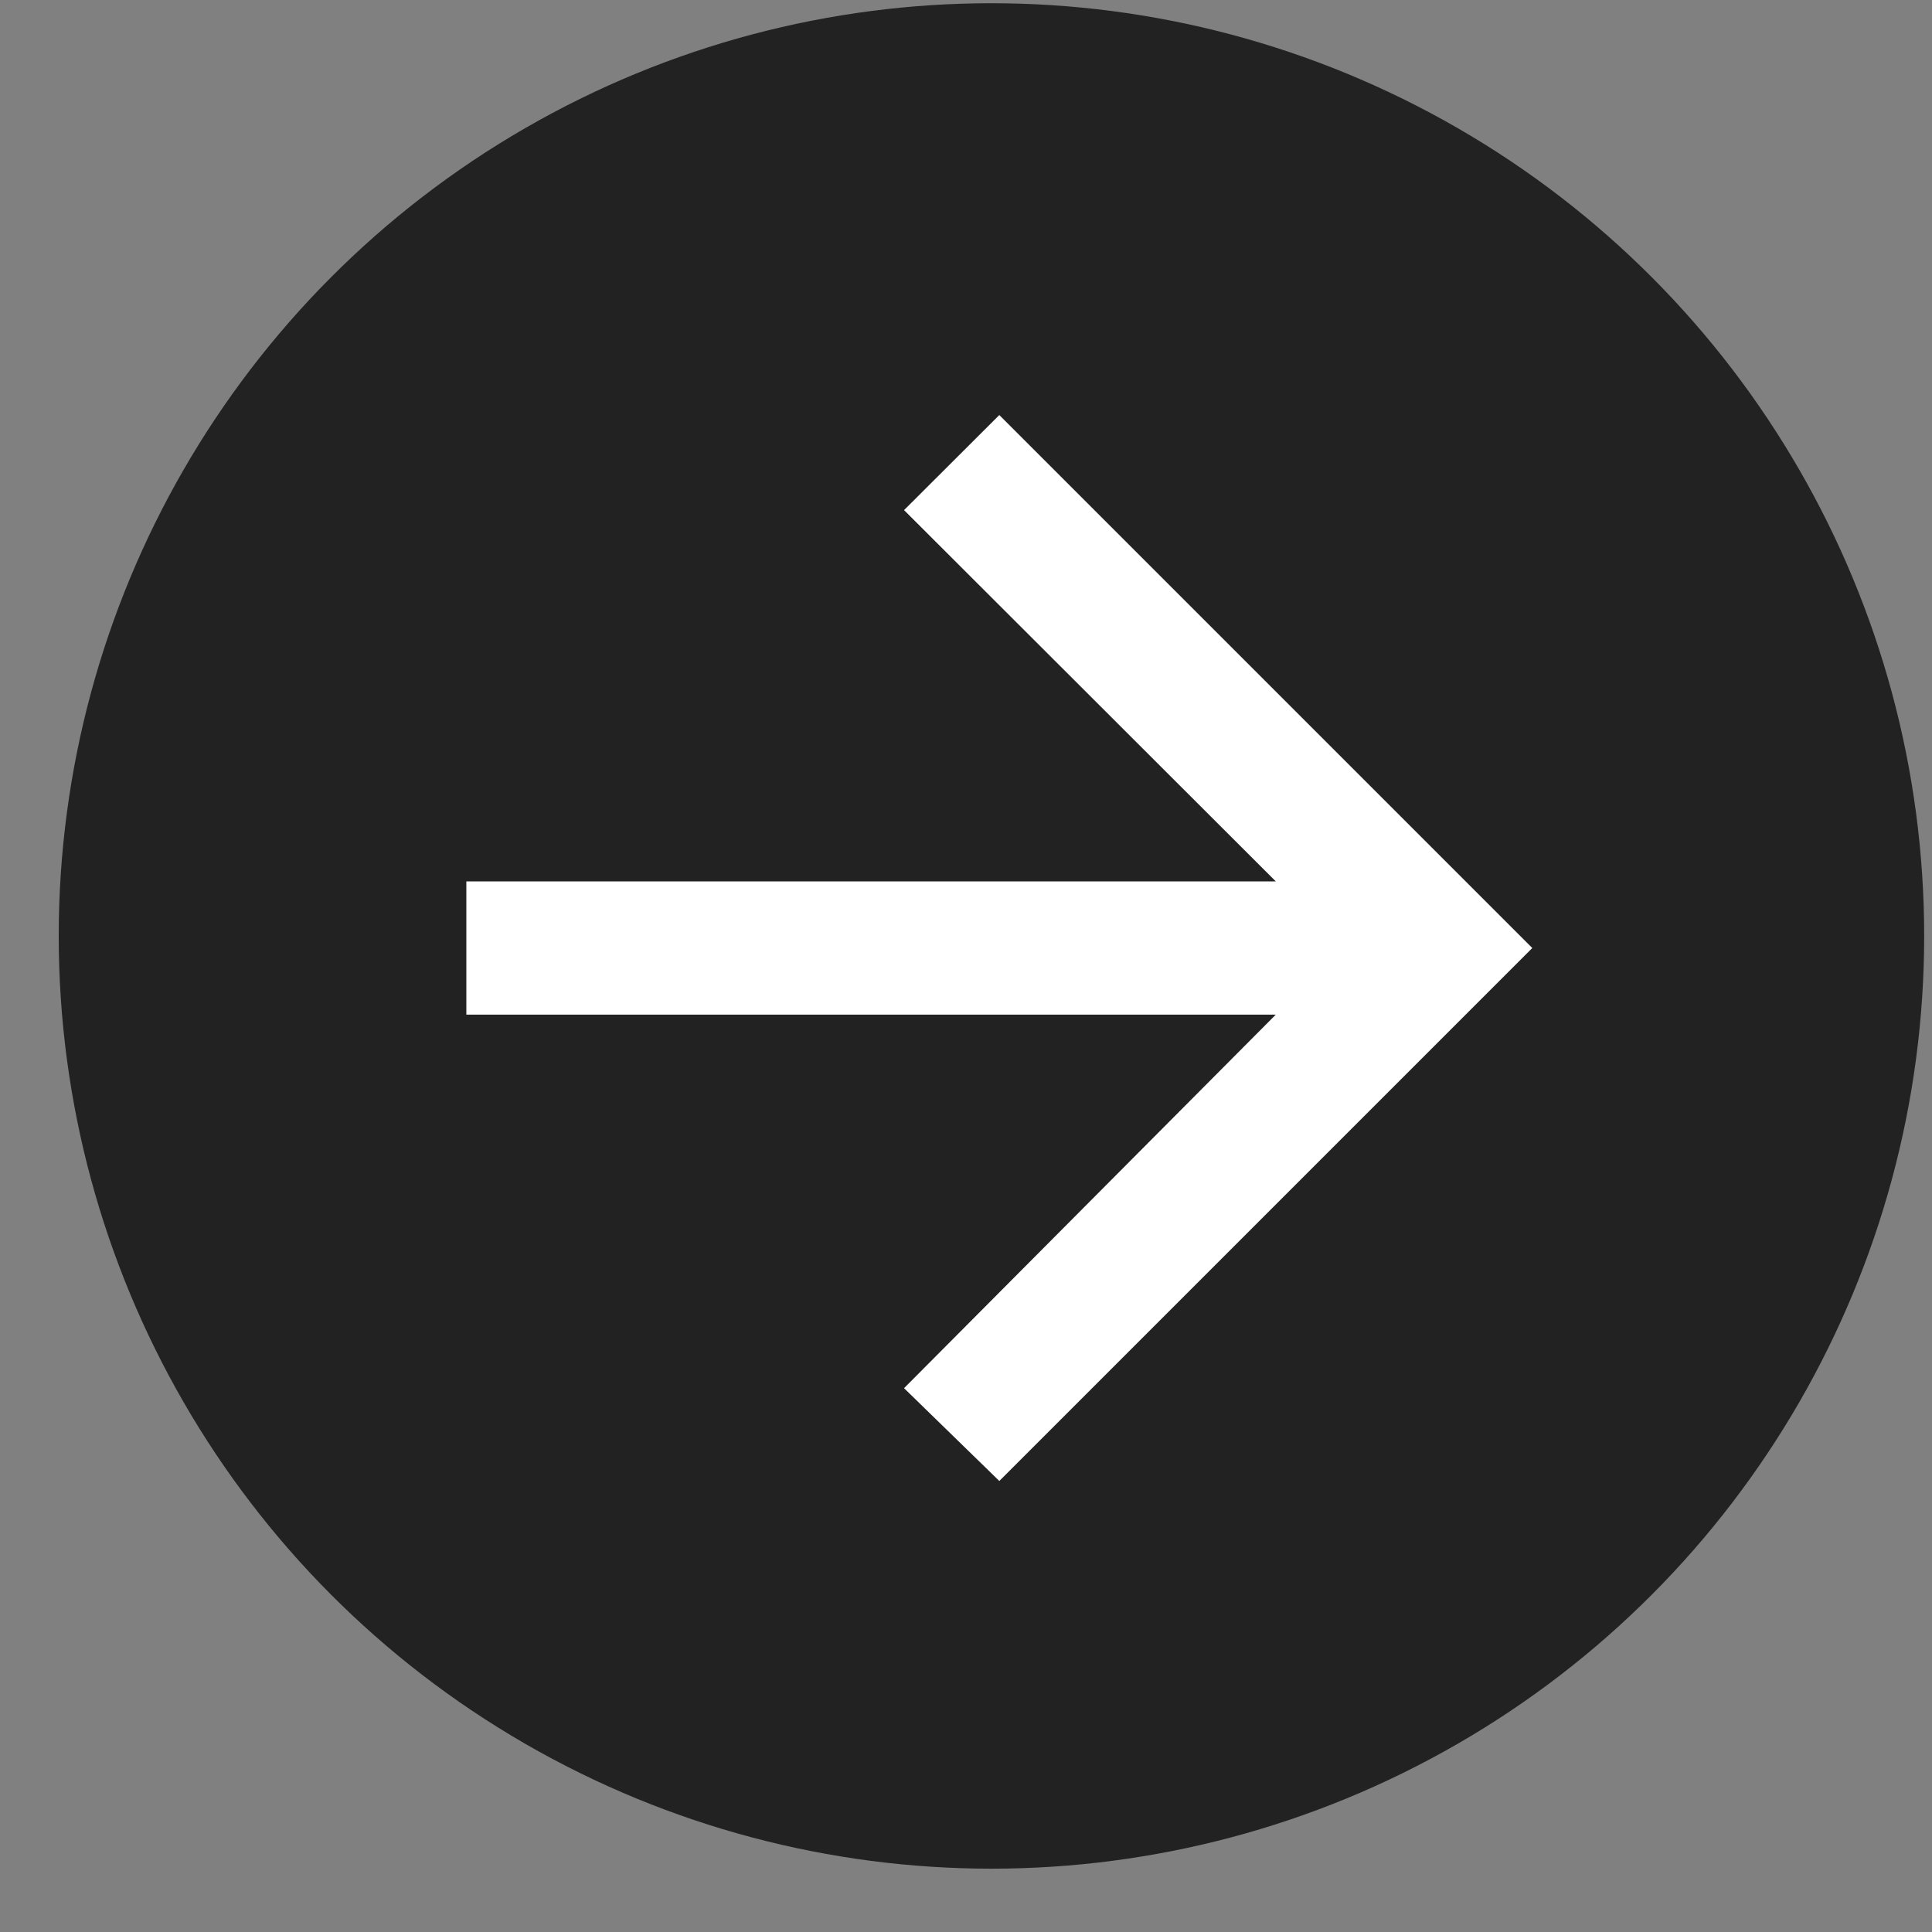
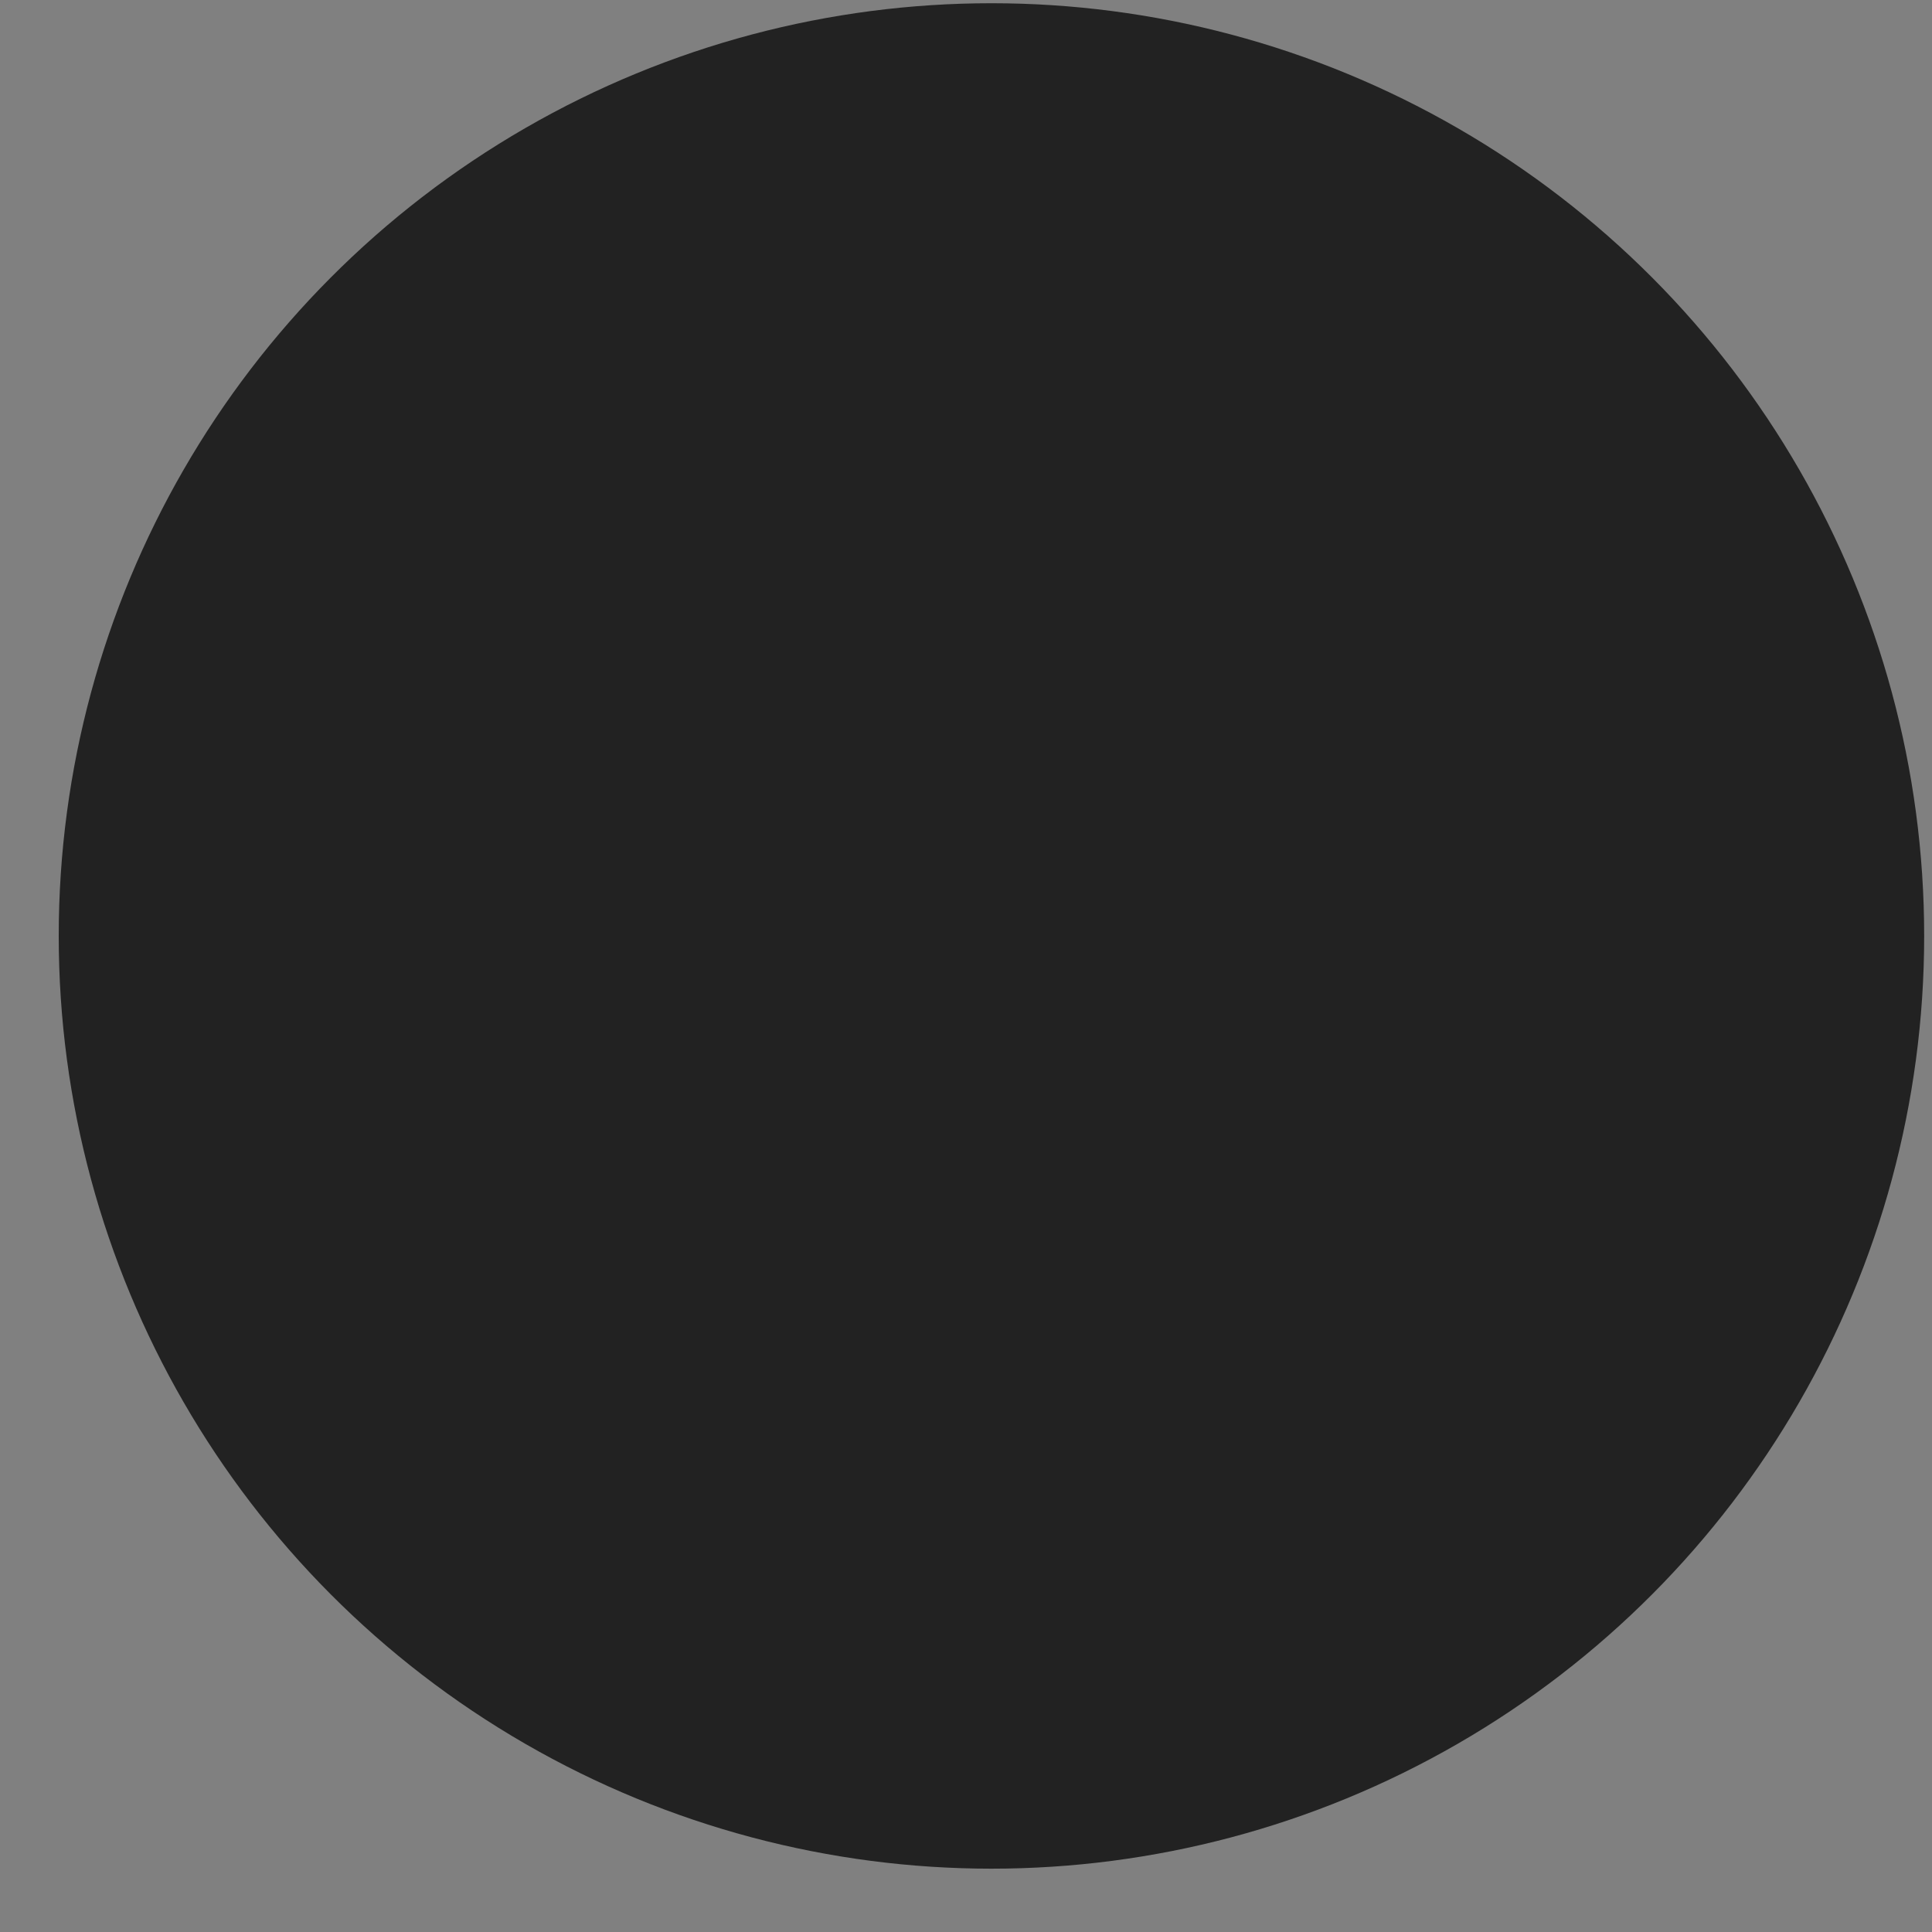
<svg xmlns="http://www.w3.org/2000/svg" width="29" height="29" viewBox="0 0 29 29" fill="none">
  <rect x="0" y="0" width="29" height="29" fill="#808080" stroke="none" />
  <circle cx="14.882" cy="14.049" r="12.546" fill="#222222" stroke="#222222" stroke-width="2.909" />
-   <path d="M15 22.23L13.57 20.837L19.15 15.23H7V13.23H19.15L13.57 7.657L15 6.23L23 14.23L15 22.23Z" fill="white" />
</svg>